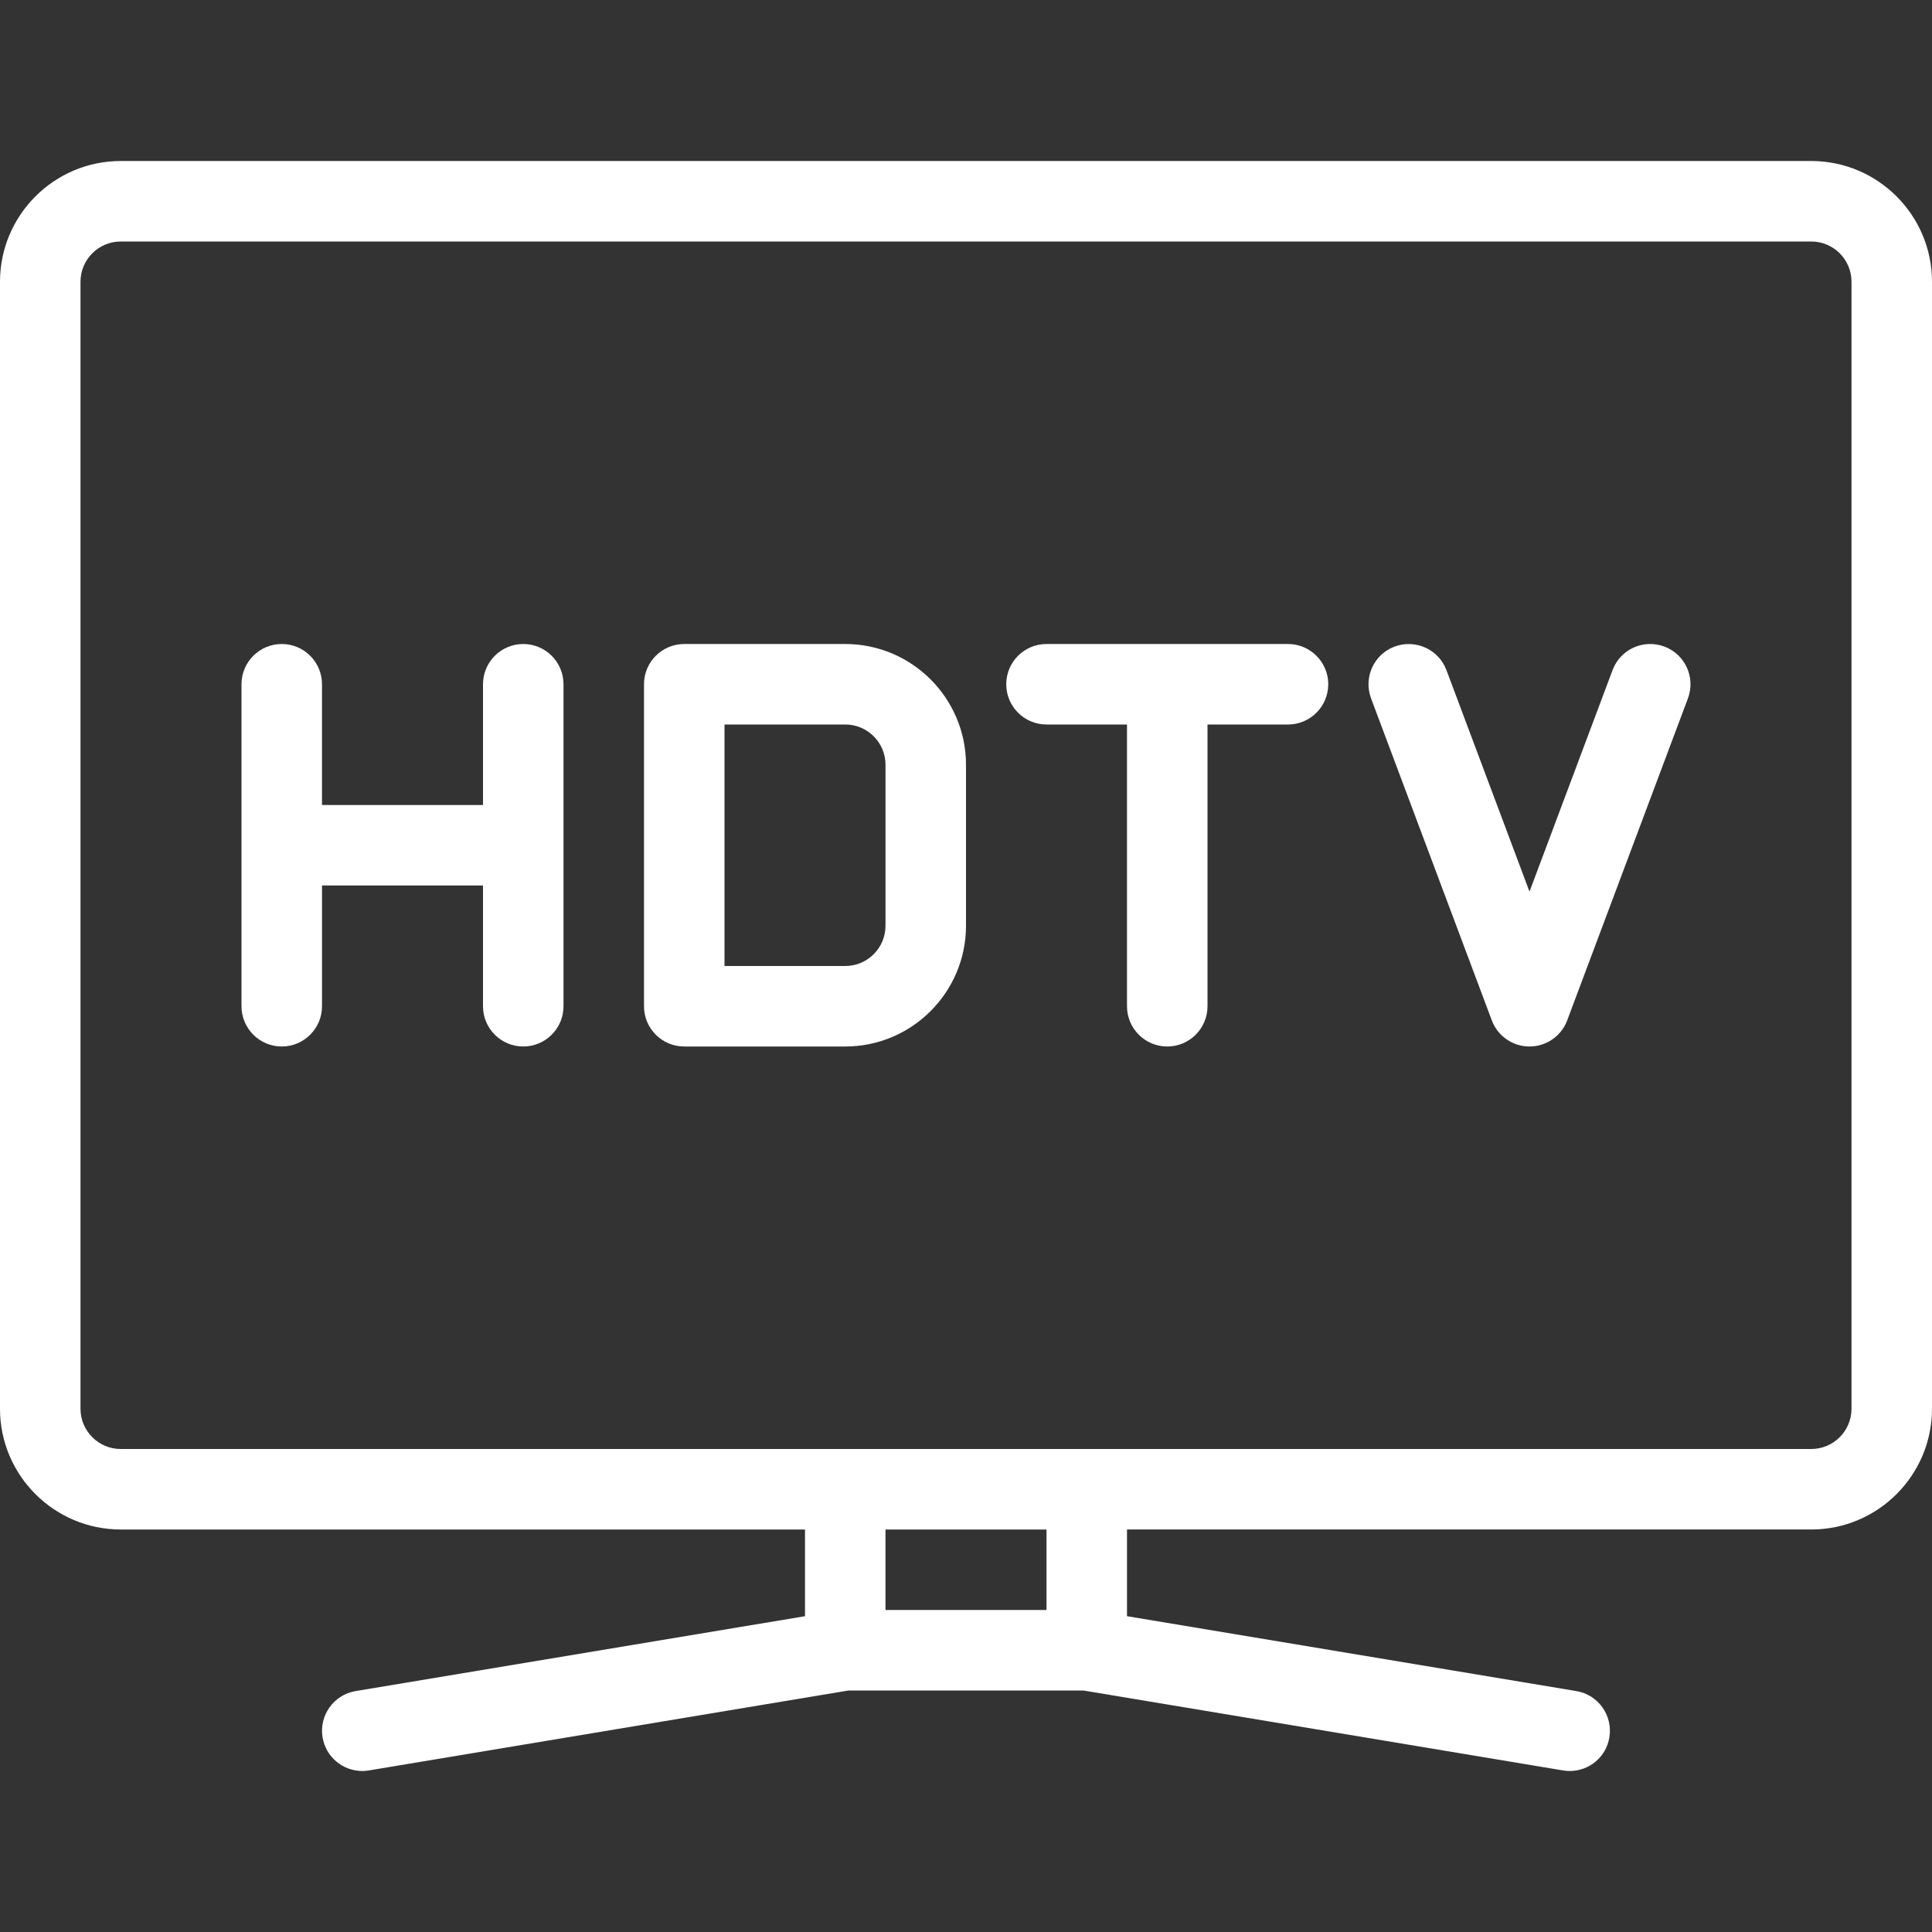
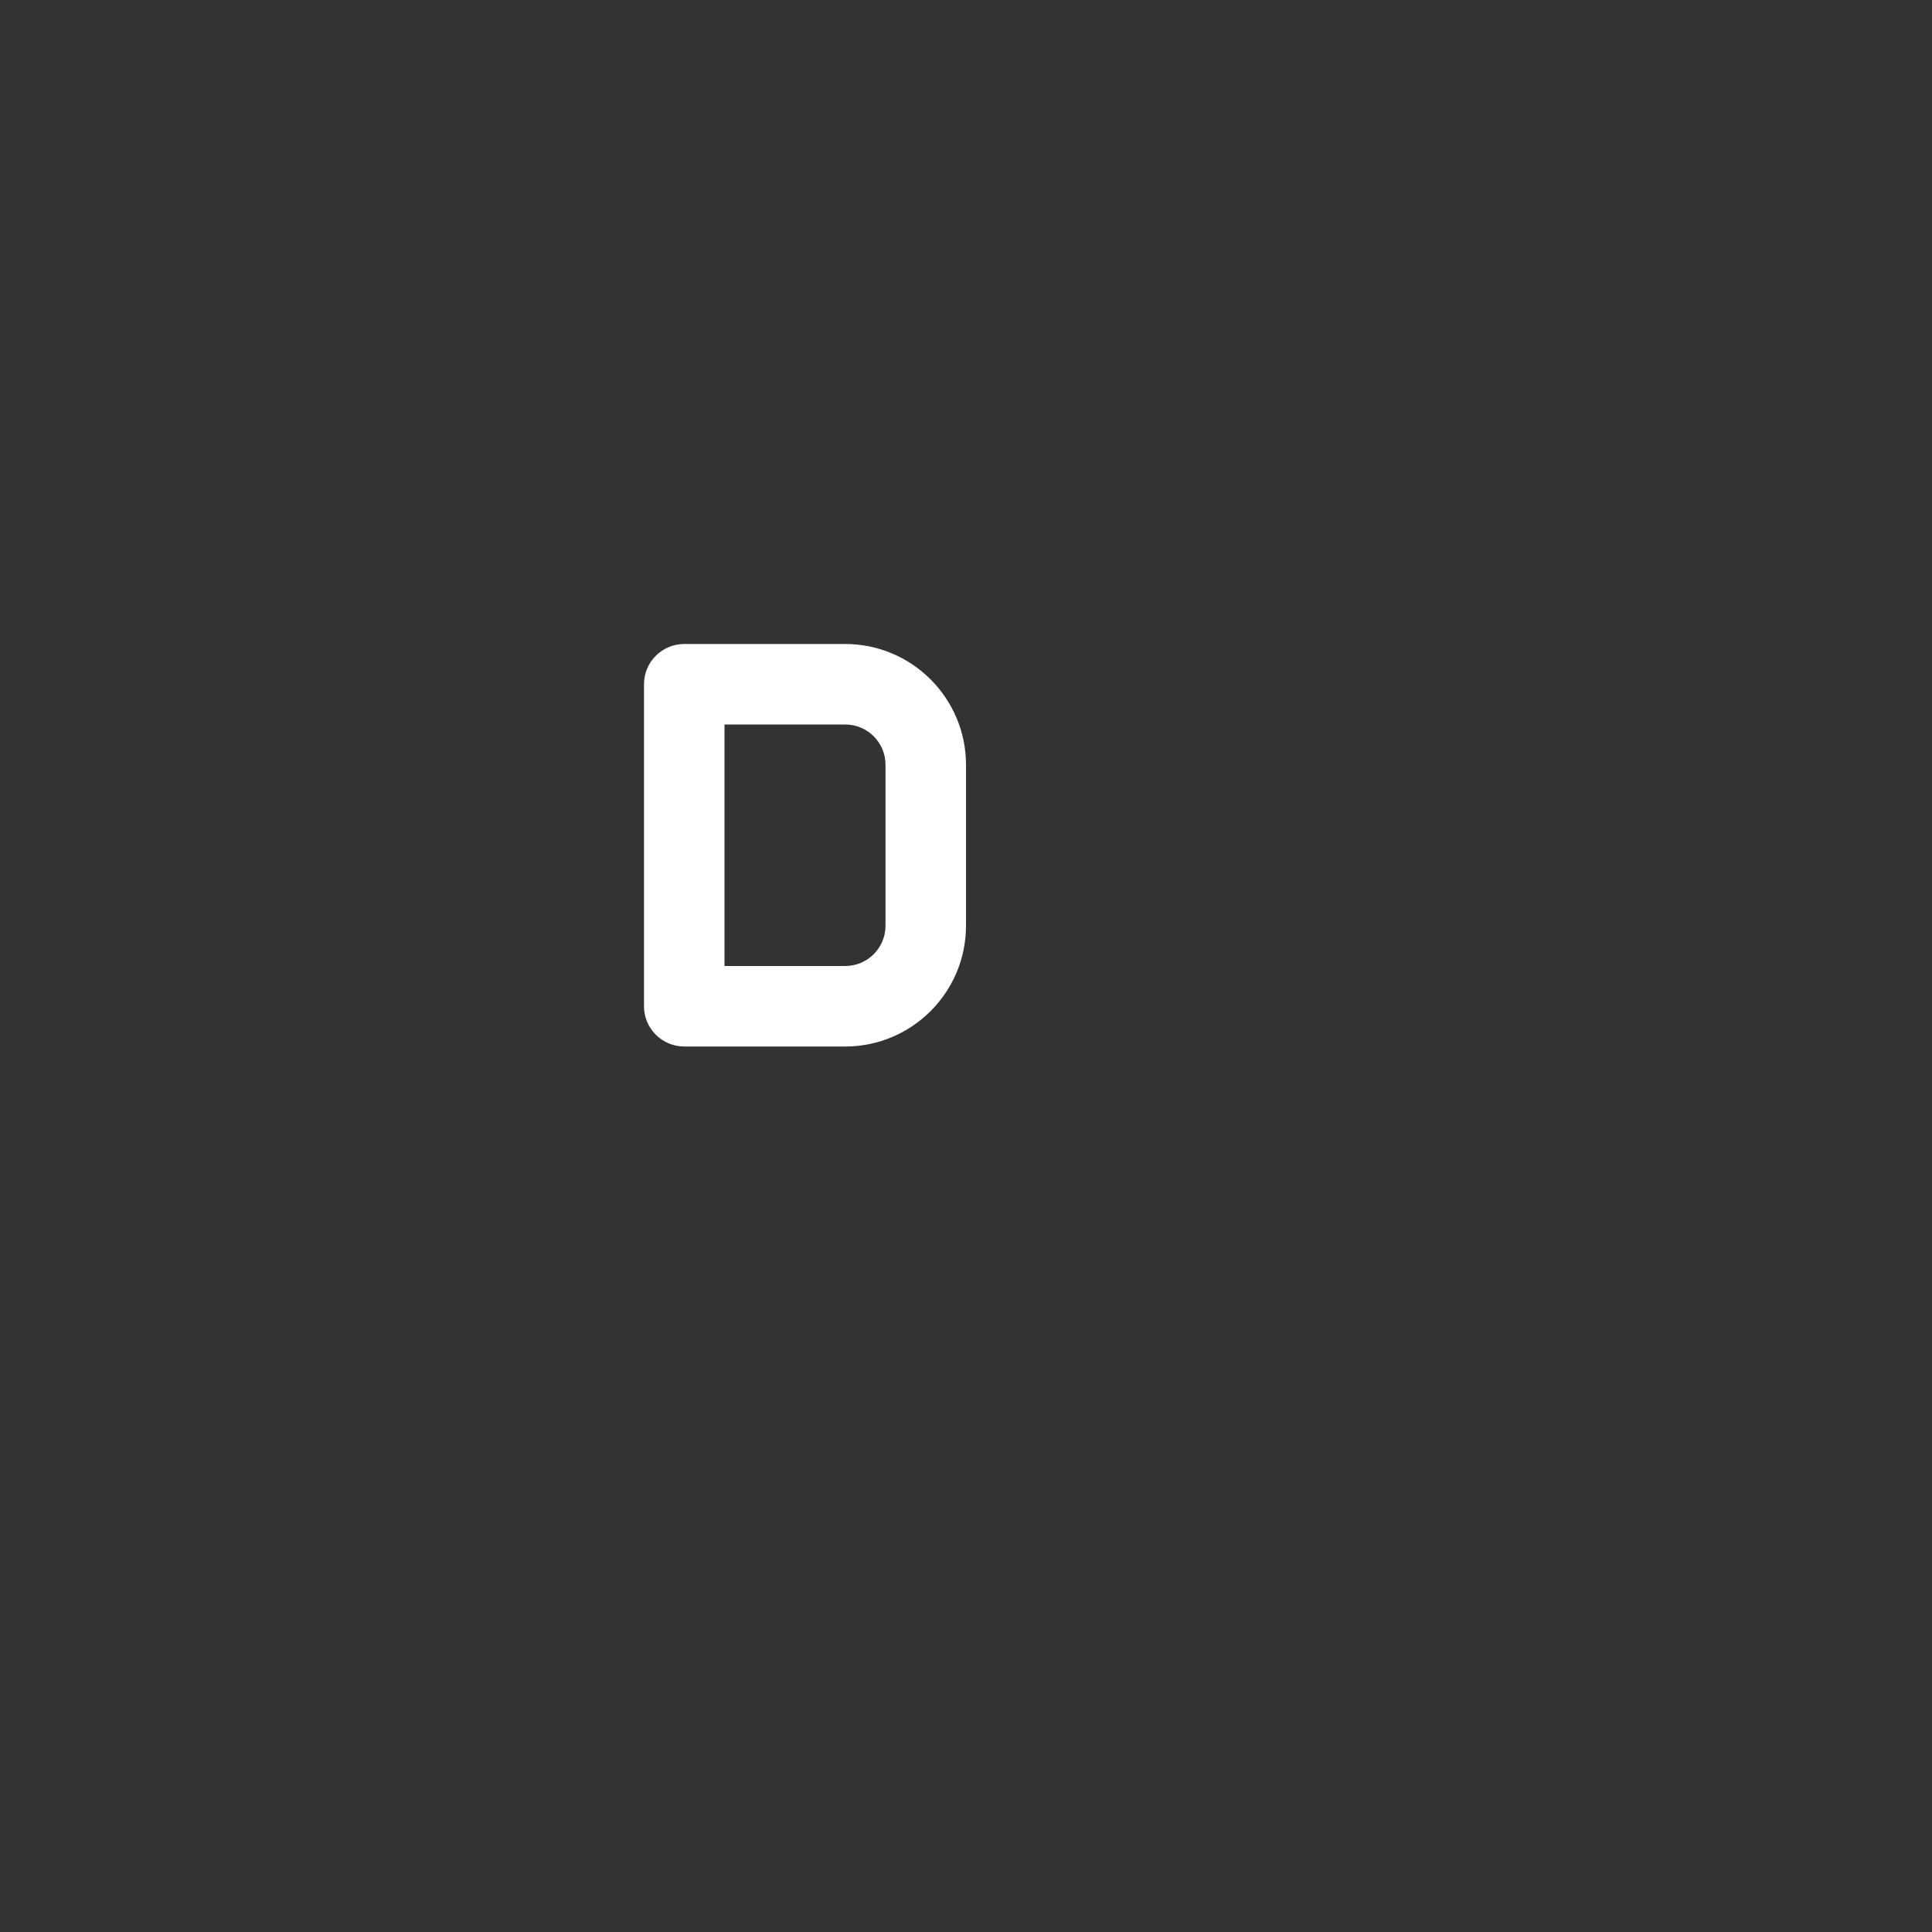
<svg xmlns="http://www.w3.org/2000/svg" version="1.1" id="Capa_1" x="0px" y="0px" viewBox="0 0 512 512" style="enable-background:new 0 0 512 512;" xml:space="preserve" fill="#fff">
  <rect x="0" y="0" width="512" height="512" fill="#333333" stroke="none" />
  <g>
    <g>
      <g>
-         <path d="M138.667,170.667c-5.888,0-10.667,4.779-10.667,10.667v32H85.333v-32c0-5.888-4.779-10.667-10.667-10.667     S64,175.445,64,181.333v85.333c0,5.888,4.779,10.667,10.667,10.667s10.667-4.779,10.667-10.667v-32H128v32     c0,5.888,4.779,10.667,10.667,10.667s10.667-4.779,10.667-10.667v-85.333C149.333,175.445,144.555,170.667,138.667,170.667z" />
        <path d="M224,170.667h-42.667c-5.888,0-10.667,4.779-10.667,10.667v85.333c0,5.888,4.779,10.667,10.667,10.667H224     c17.643,0,32-14.357,32-32v-42.667C256,185.024,241.643,170.667,224,170.667z M234.667,245.333     c0,5.888-4.779,10.667-10.667,10.667h-32v-64h32c5.888,0,10.667,4.779,10.667,10.667V245.333z" />
-         <path d="M480,42.667H32c-17.643,0-32,14.357-32,32v298.667c0,17.643,14.357,32,32,32h181.333v22.976l-119.083,19.84     c-5.803,0.96-9.728,6.464-8.768,12.267c0.875,5.227,5.397,8.917,10.517,8.917c0.576,0,1.152-0.043,1.749-0.149L224.853,448     h62.272l127.104,21.184c0.597,0.107,1.195,0.149,1.771,0.149c5.141,0,9.664-3.691,10.496-8.917     c0.981-5.803-2.965-11.307-8.768-12.267l-119.061-19.84v-22.976H480c17.643,0,32-14.357,32-32V74.667     C512,57.024,497.643,42.667,480,42.667z M277.333,426.667h-42.667v-21.333h42.667V426.667z M490.667,373.333     c0,5.888-4.779,10.667-10.667,10.667H32c-5.888,0-10.667-4.779-10.667-10.667V74.667C21.333,68.779,26.112,64,32,64h448     c5.888,0,10.667,4.779,10.667,10.667V373.333z" />
-         <path d="M341.333,170.667h-64c-5.888,0-10.667,4.779-10.667,10.667S271.445,192,277.333,192h21.333v74.667     c0,5.888,4.779,10.667,10.667,10.667S320,272.555,320,266.667V192h21.333c5.888,0,10.667-4.779,10.667-10.667     S347.221,170.667,341.333,170.667z" />
-         <path d="M441.088,171.349c-5.547-2.069-11.669,0.704-13.739,6.229l-22.016,58.709l-22.016-58.709     c-2.069-5.504-8.213-8.277-13.739-6.229c-5.504,2.069-8.299,8.213-6.229,13.739l32,85.333c1.557,4.16,5.547,6.912,9.984,6.912     c4.437,0,8.427-2.752,9.984-6.912l32-85.333C449.387,179.563,446.592,173.419,441.088,171.349z" />
      </g>
    </g>
  </g>
  <g>
</g>
  <g>
</g>
  <g>
</g>
  <g>
</g>
  <g>
</g>
  <g>
</g>
  <g>
</g>
  <g>
</g>
  <g>
</g>
  <g>
</g>
  <g>
</g>
  <g>
</g>
  <g>
</g>
  <g>
</g>
  <g>
</g>
</svg>